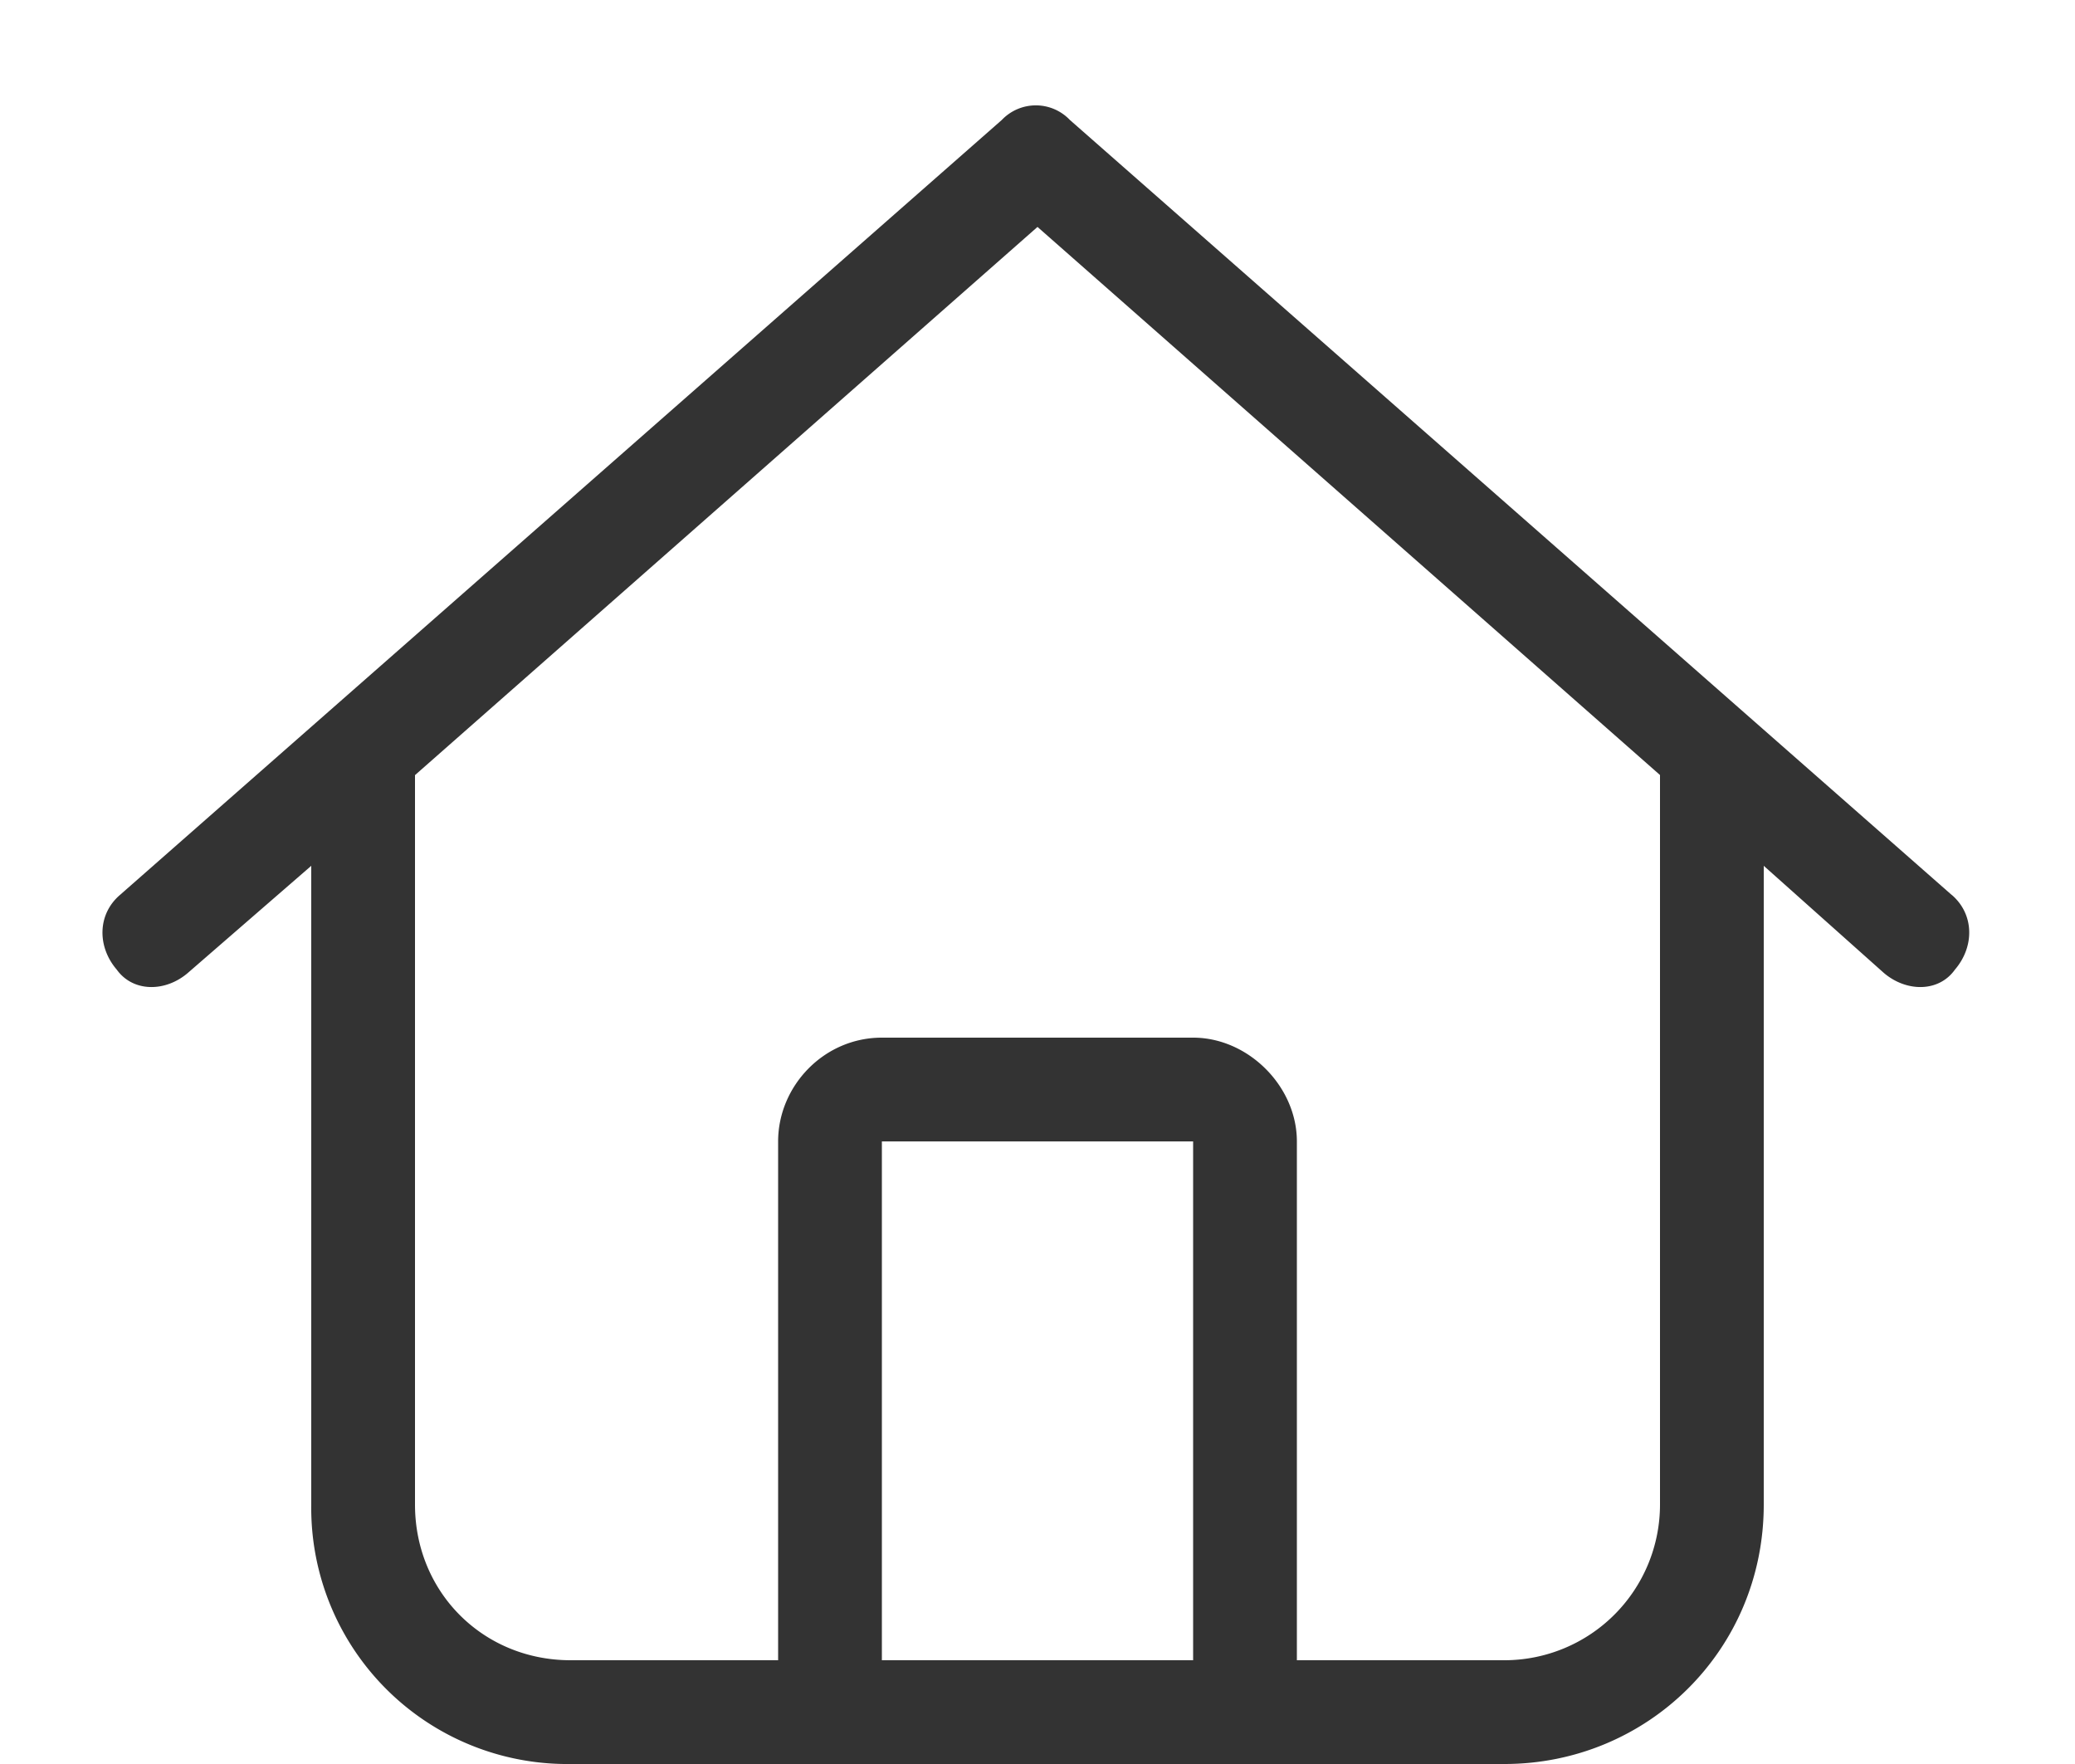
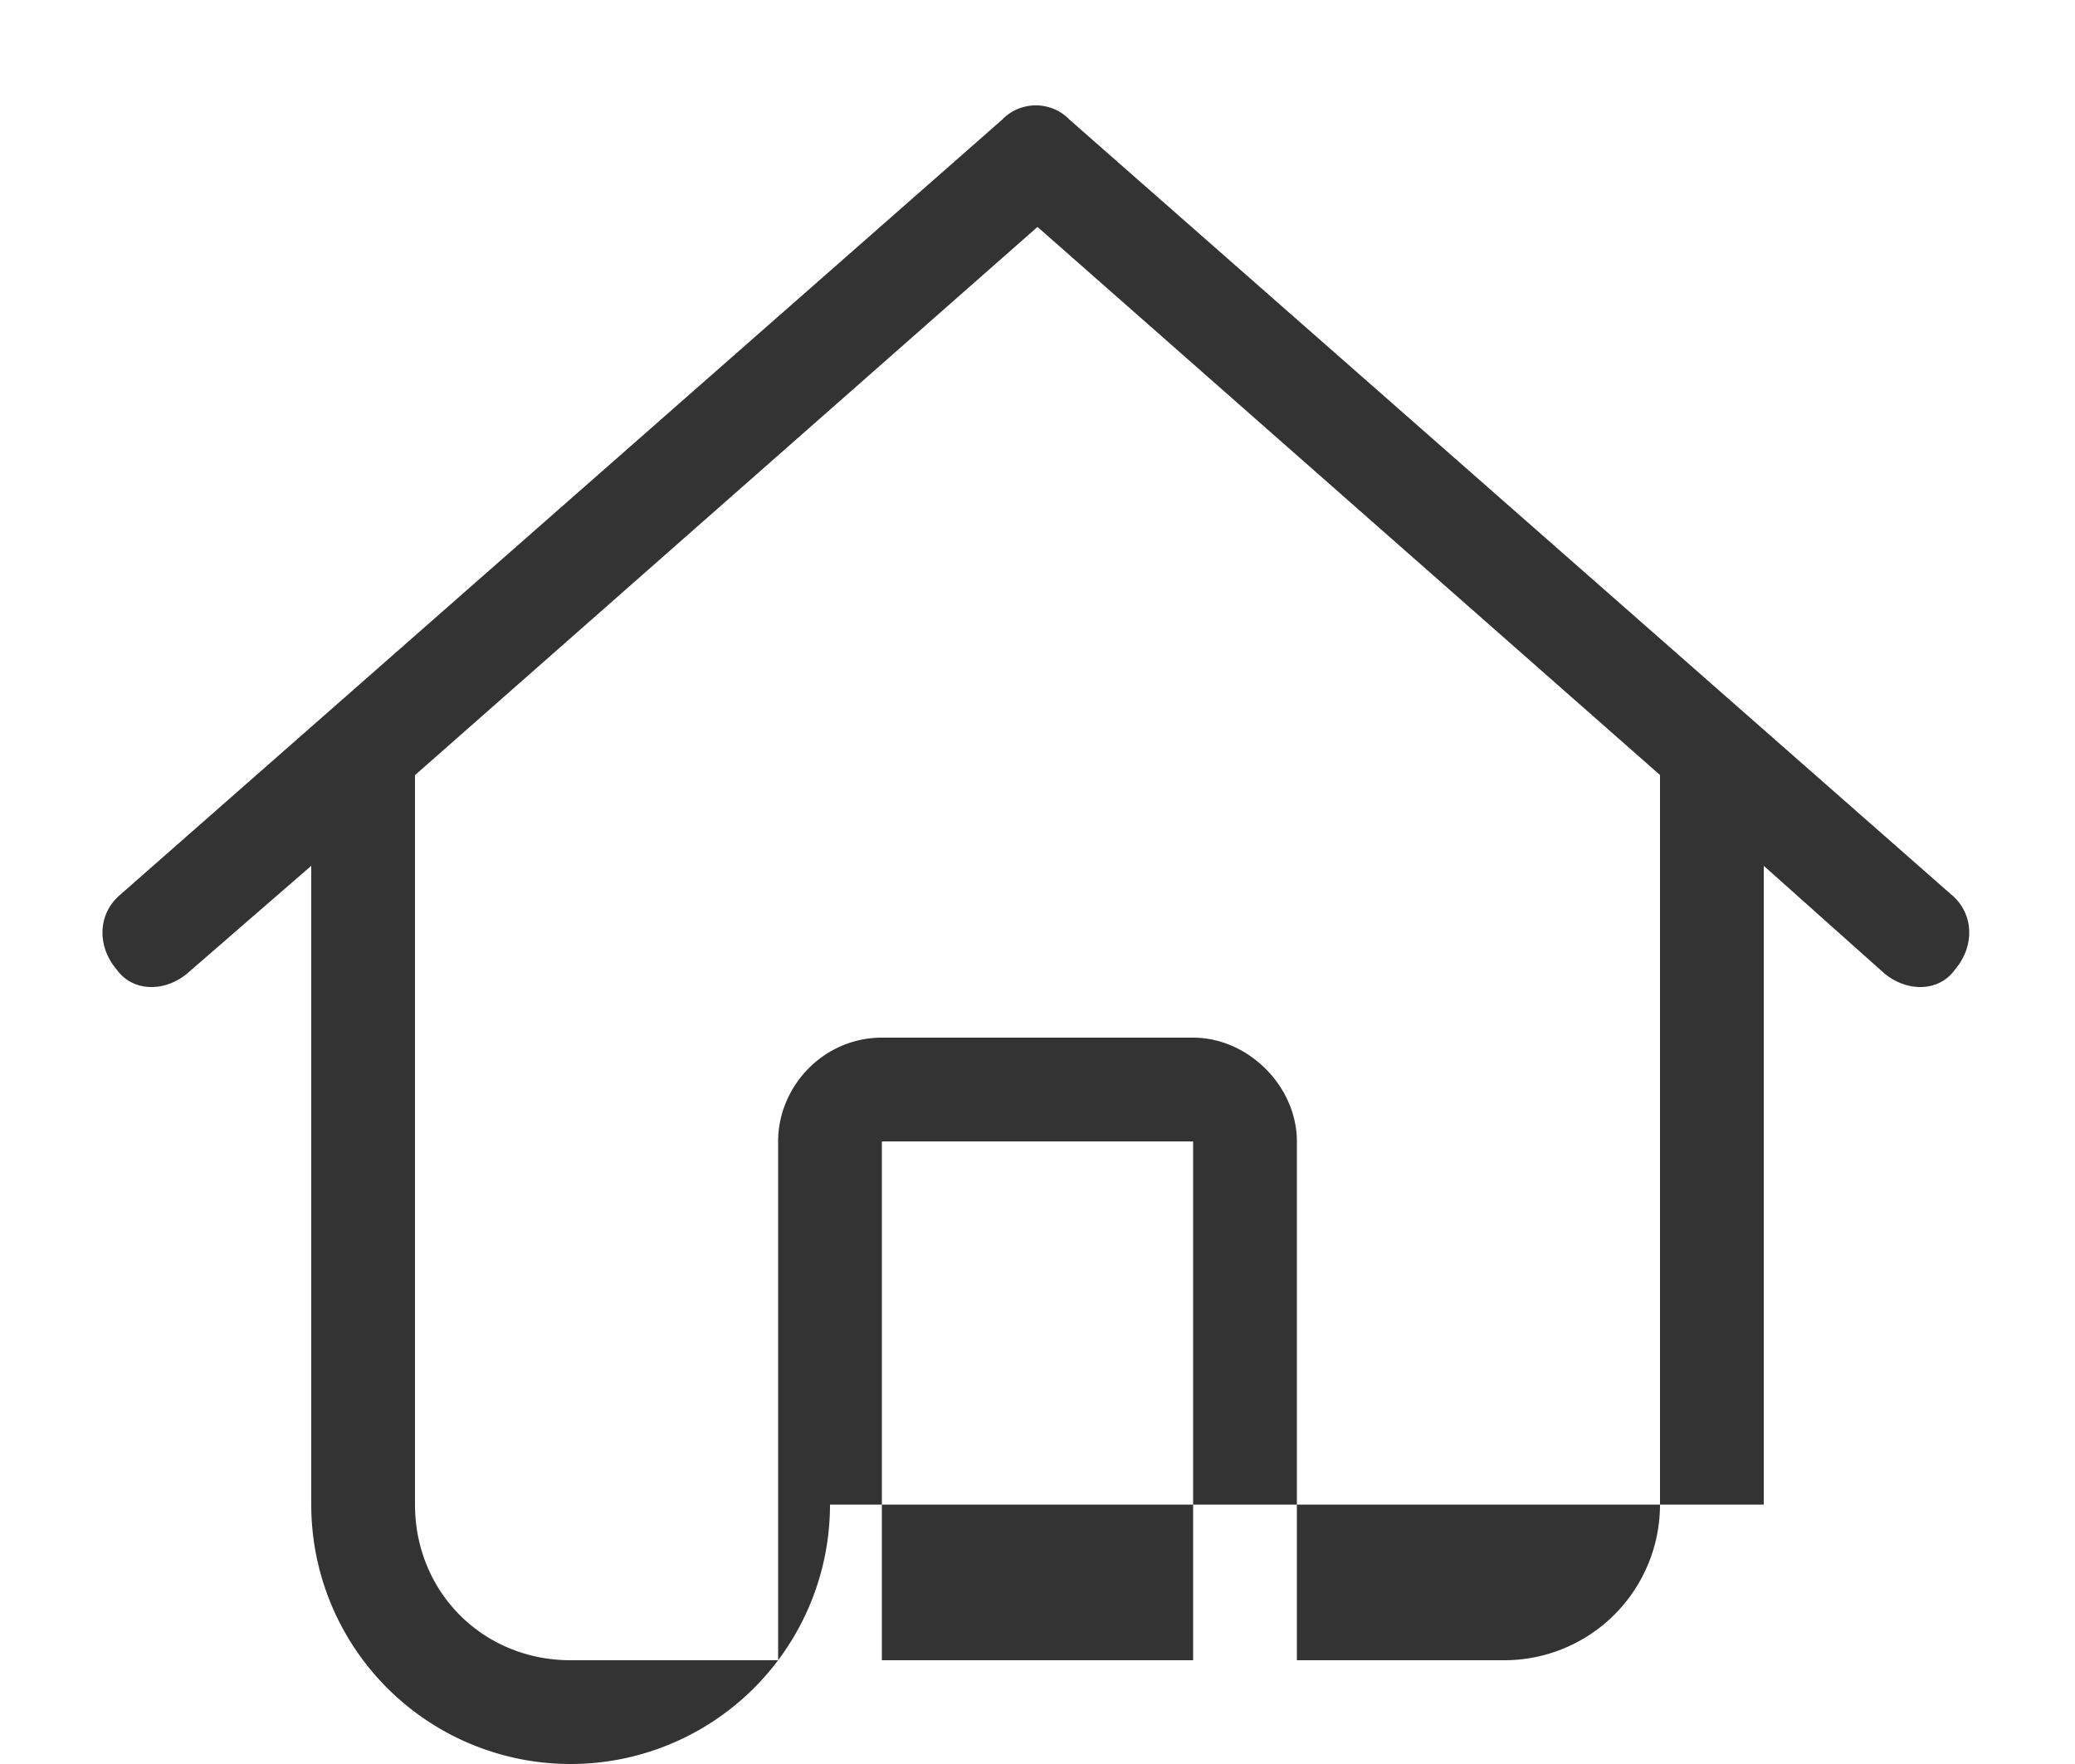
<svg xmlns="http://www.w3.org/2000/svg" width="20" height="17" fill="none">
-   <path d="M18.813 8.625c.218.188.218.5.03.719-.155.219-.468.219-.687.031L17 8.344V14.5c0 1.406-1.125 2.5-2.5 2.5h-9A2.468 2.468 0 0 1 3 14.5V8.344L1.812 9.375c-.218.188-.53.188-.687-.031-.188-.219-.188-.531.031-.719l8.5-7.469a.453.453 0 0 1 .656 0l8.5 7.469ZM5.5 16h2v-5c0-.531.438-1 1-1h3c.531 0 1 .469 1 1v5h2a1.5 1.5 0 0 0 1.5-1.5V7.469l-6-5.282L4 7.47V14.5c0 .844.656 1.5 1.5 1.5Zm3 0h3v-5h-3v5Z" fill="#333" />
+   <path d="M18.813 8.625c.218.188.218.5.03.719-.155.219-.468.219-.687.031L17 8.344V14.5h-9A2.468 2.468 0 0 1 3 14.5V8.344L1.812 9.375c-.218.188-.53.188-.687-.031-.188-.219-.188-.531.031-.719l8.5-7.469a.453.453 0 0 1 .656 0l8.5 7.469ZM5.5 16h2v-5c0-.531.438-1 1-1h3c.531 0 1 .469 1 1v5h2a1.5 1.5 0 0 0 1.5-1.5V7.469l-6-5.282L4 7.47V14.5c0 .844.656 1.5 1.5 1.5Zm3 0h3v-5h-3v5Z" fill="#333" />
</svg>